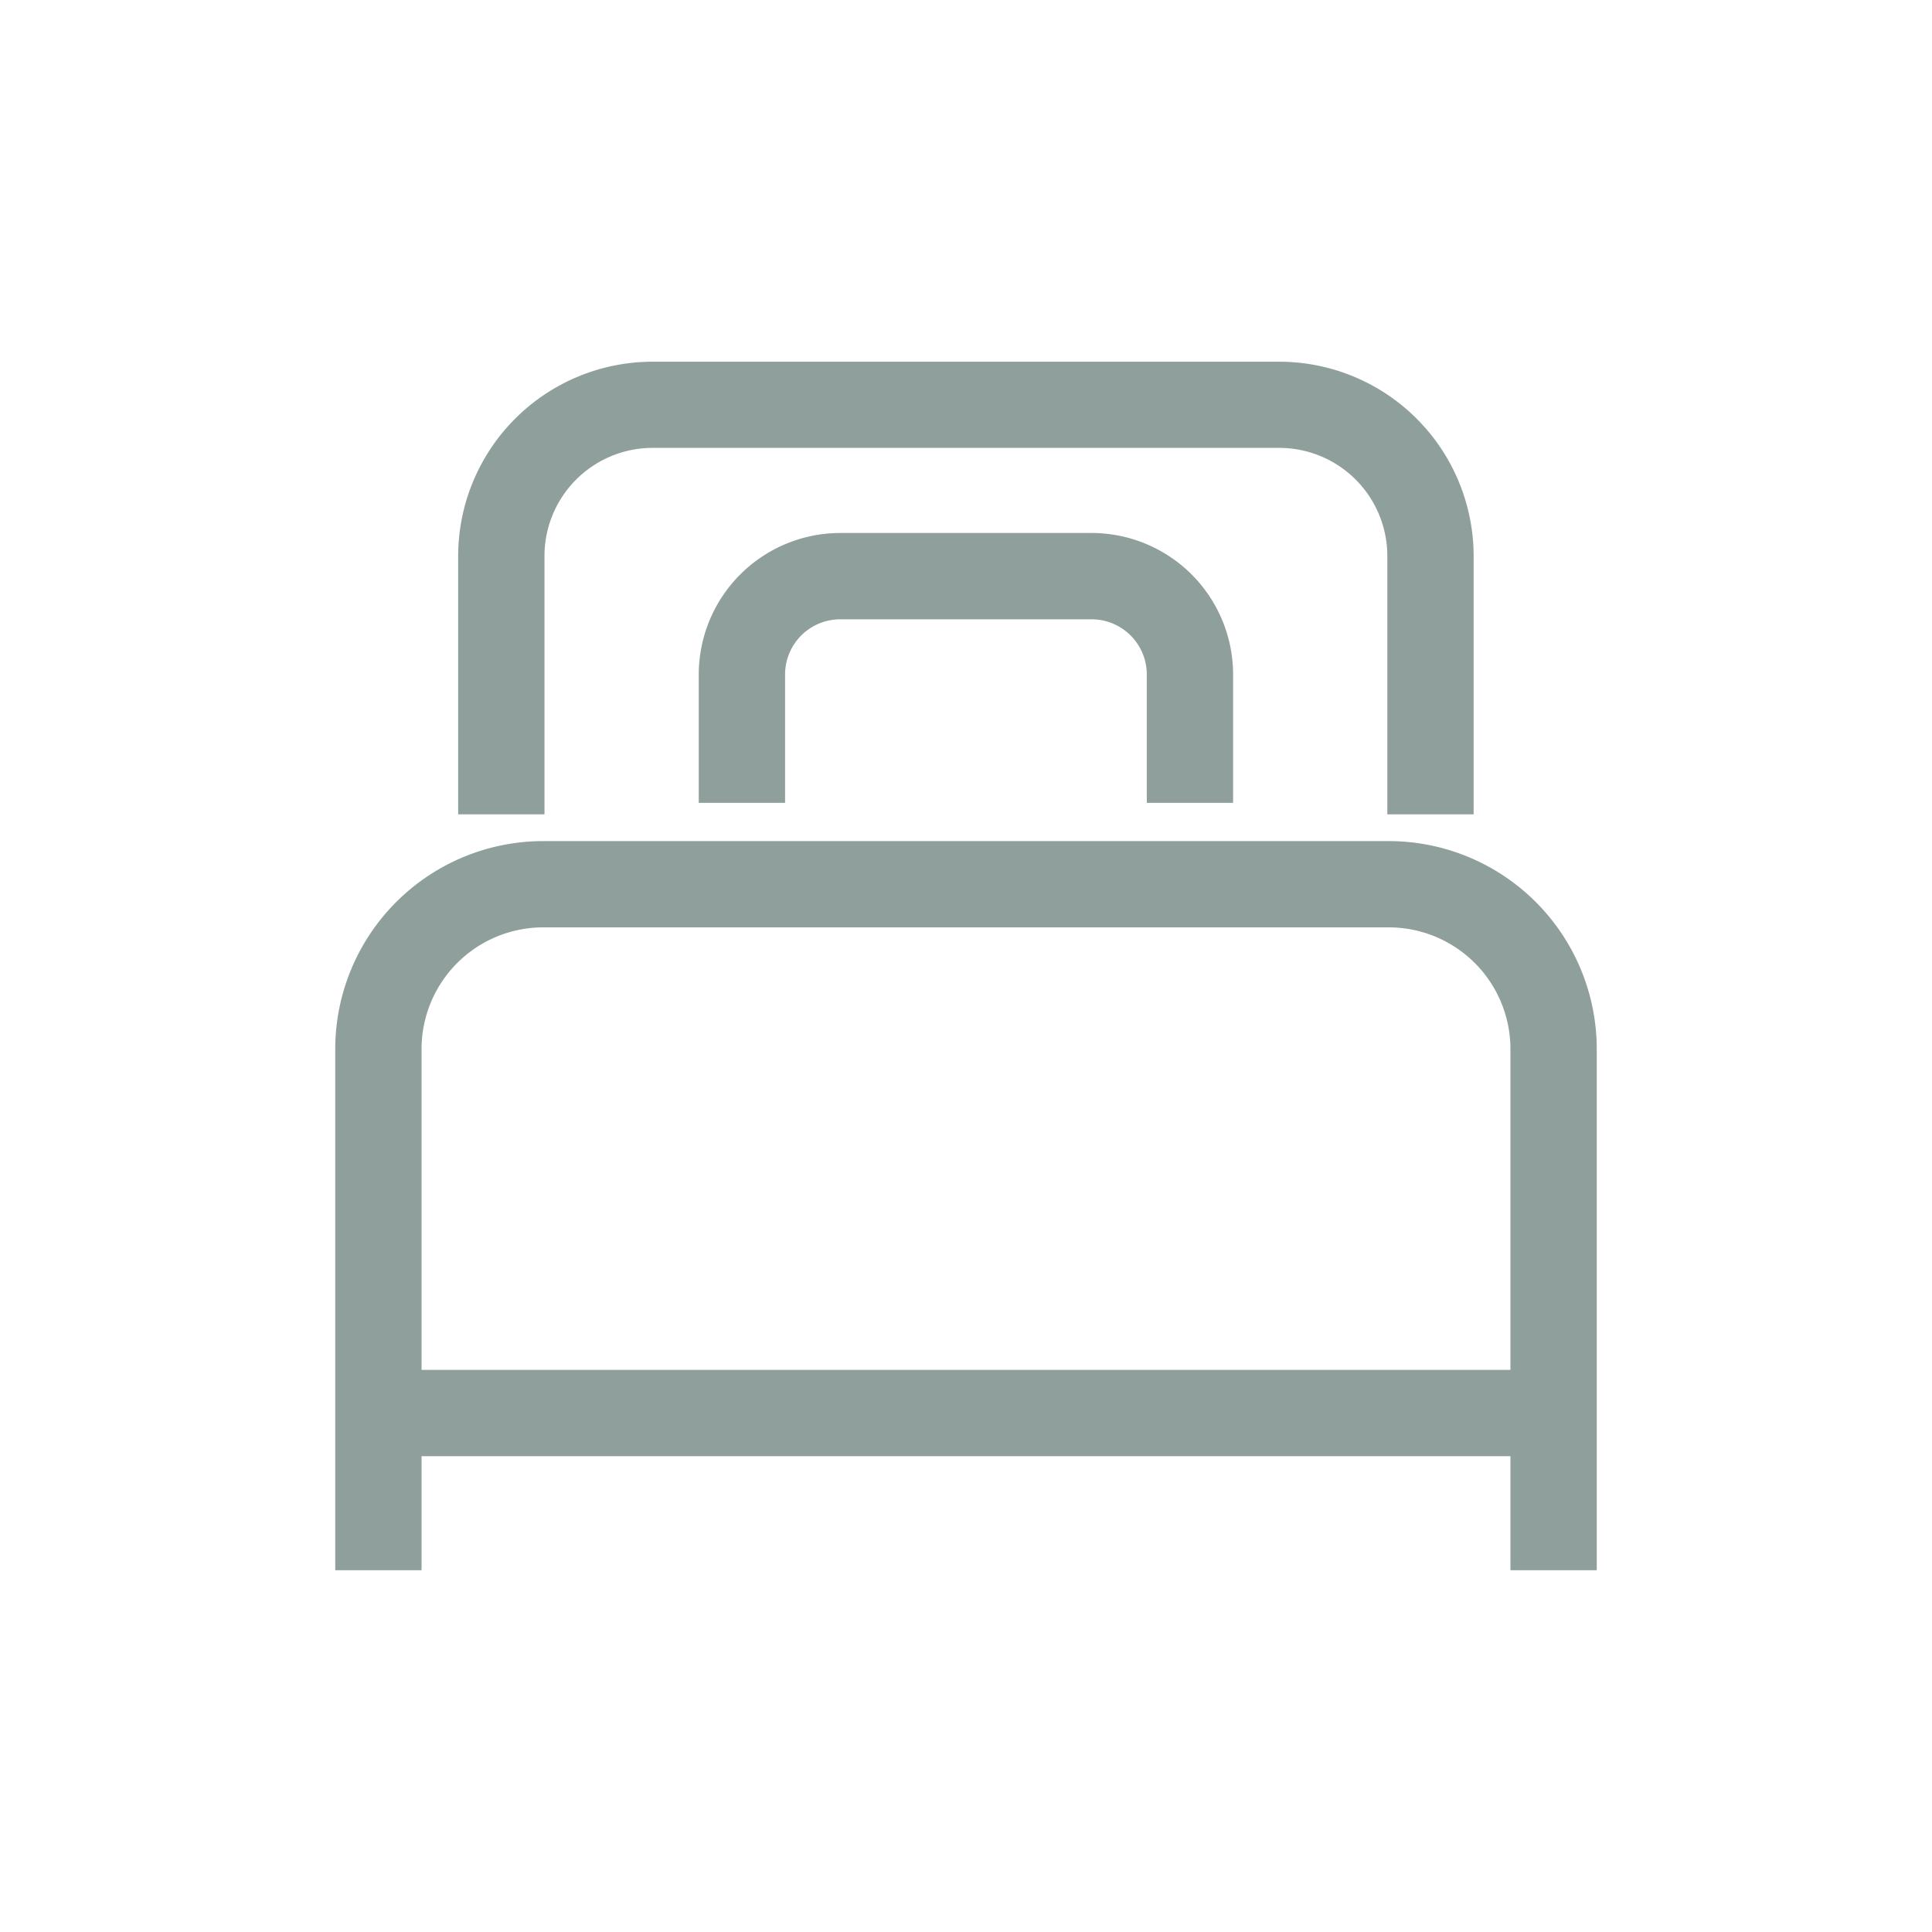
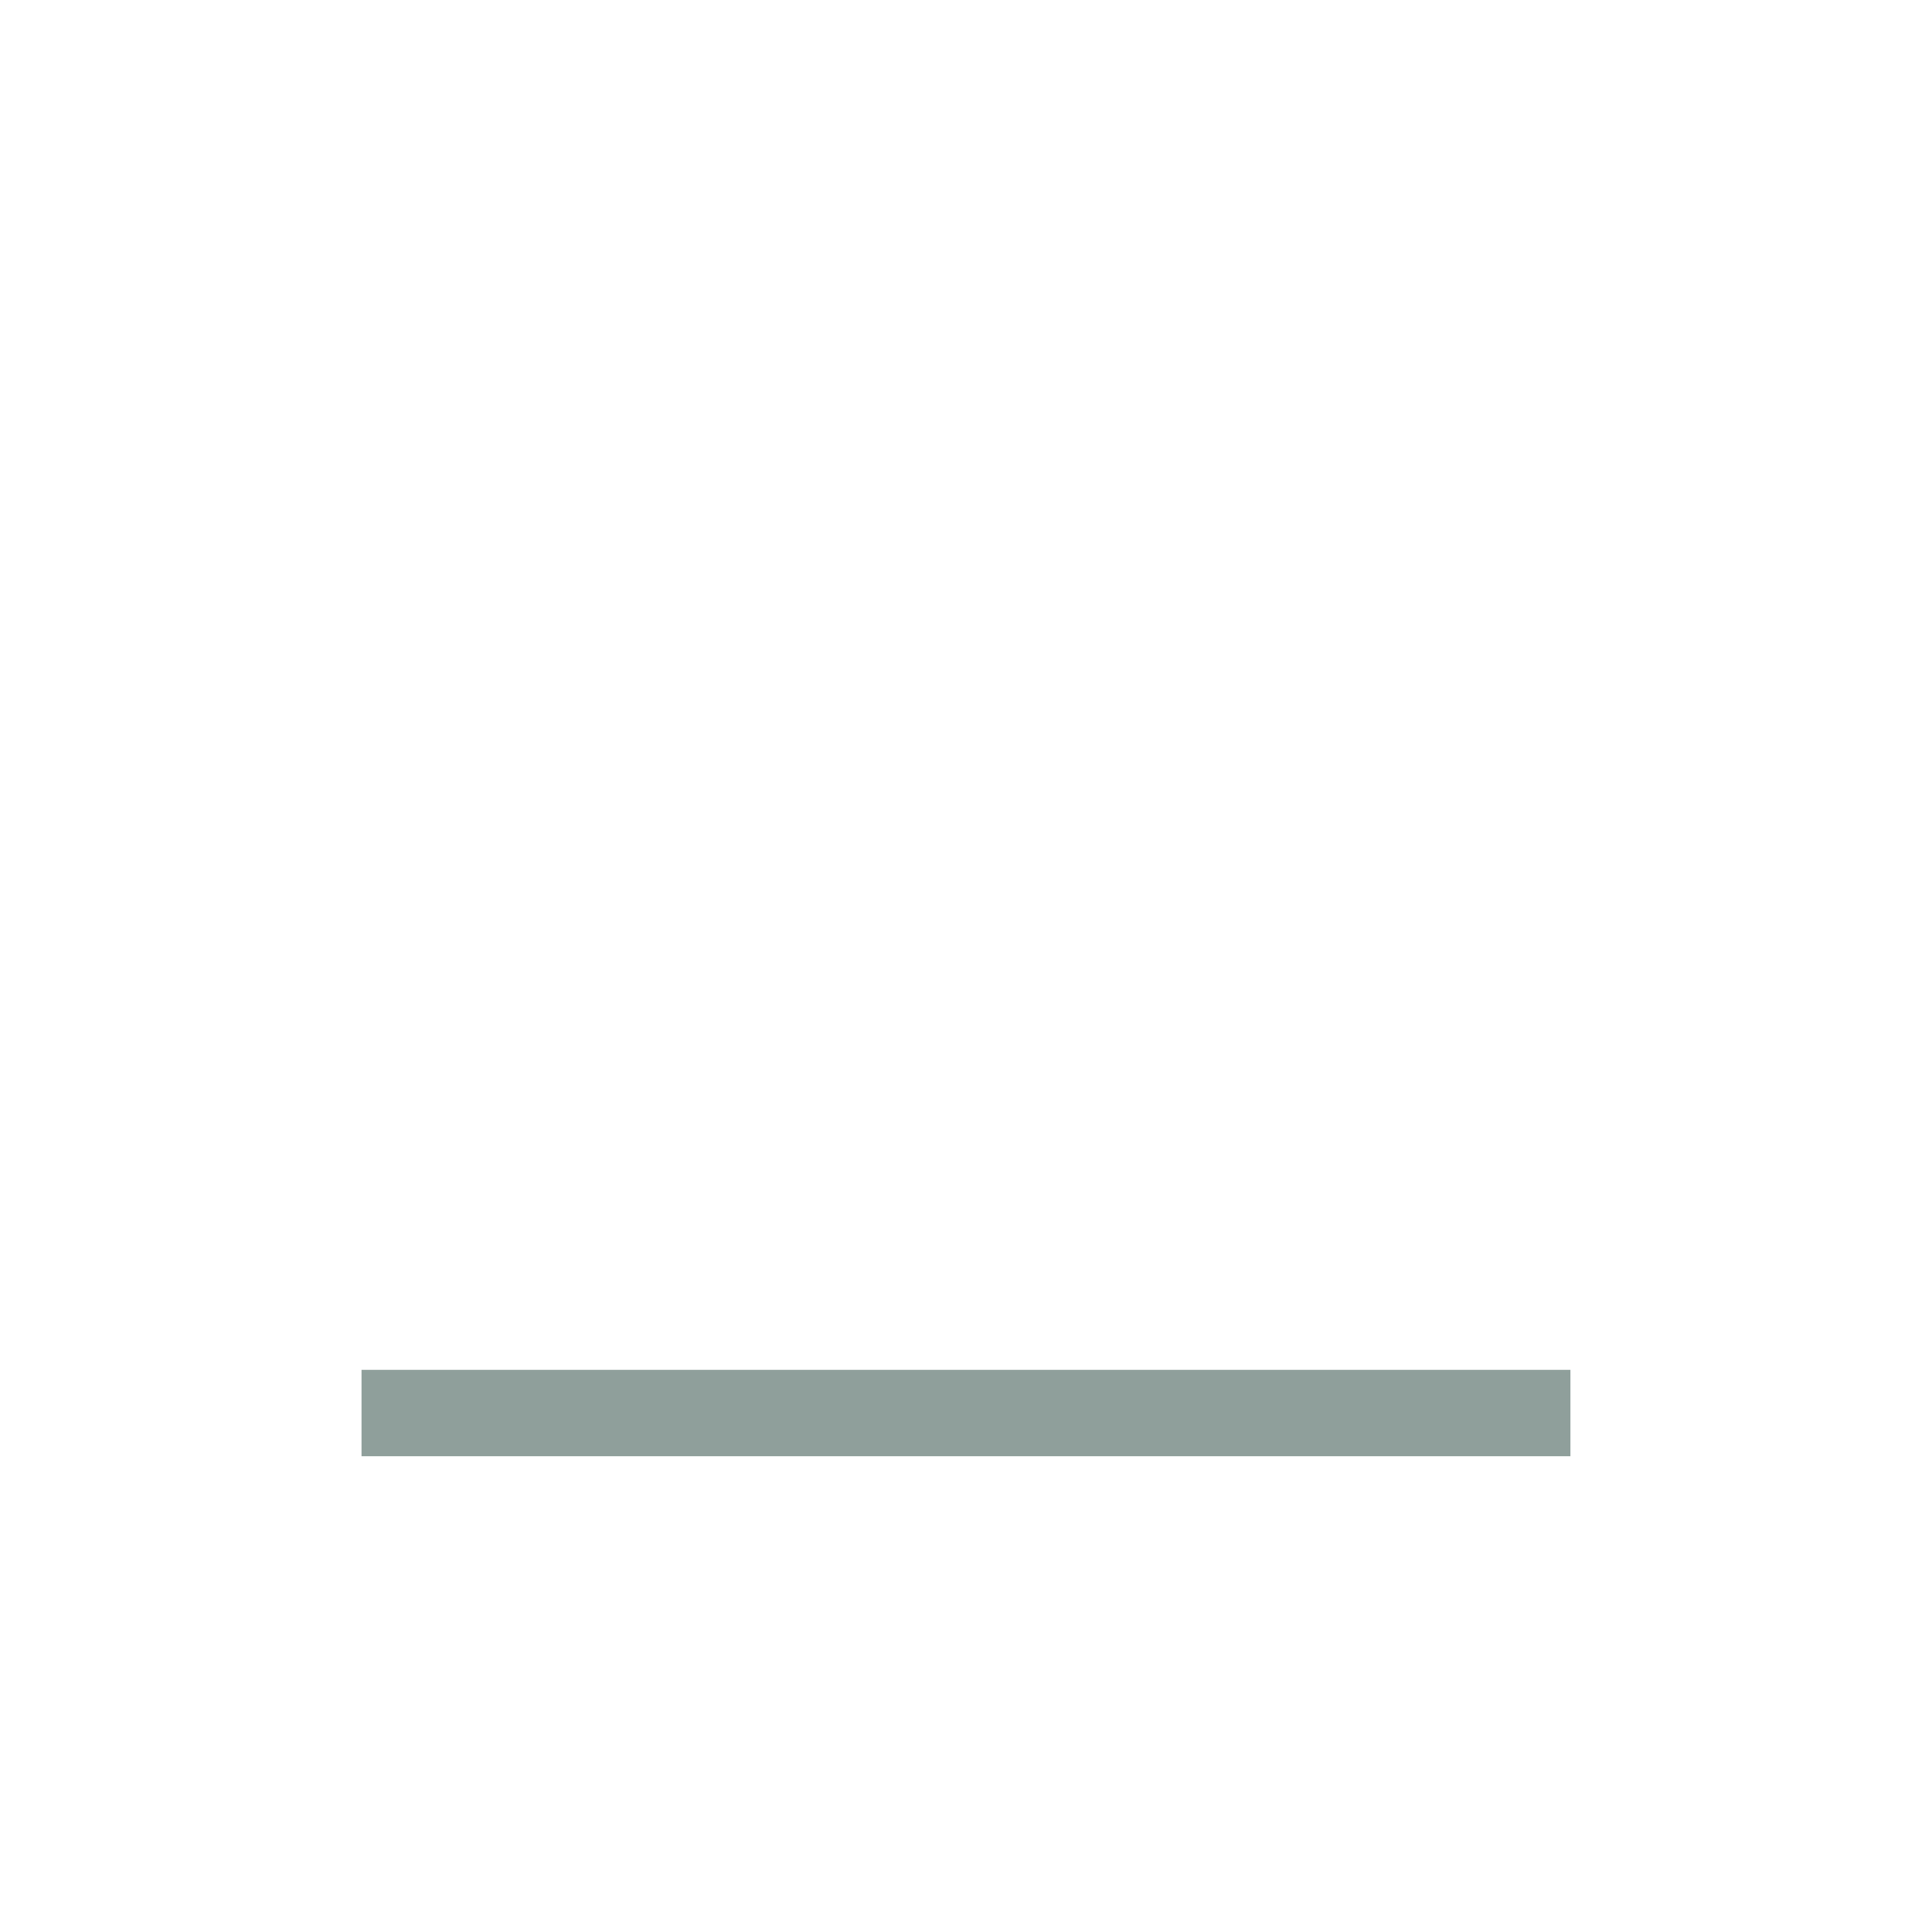
<svg xmlns="http://www.w3.org/2000/svg" width="40" height="40" viewBox="0 0 40 40">
  <g id="icon_bed_40" transform="translate(-955 -847)">
    <rect id="사각형_341708" data-name="사각형 341708" width="40" height="40" transform="translate(955 847)" fill="none" />
    <g id="그룹_2638" data-name="그룹 2638" transform="translate(962.291 854.839)">
      <g id="그룹_2634" data-name="그룹 2634" transform="translate(0 9.925)">
-         <path id="패스_13837" data-name="패스 13837" d="M-657.523,1415.41h-1.087v-10.443a2.87,2.87,0,0,0-2.867-2.867h-17.51a2.87,2.87,0,0,0-2.867,2.867v10.443h-1.087v-10.443a3.958,3.958,0,0,1,3.954-3.953h17.51a3.958,3.958,0,0,1,3.954,3.953Z" transform="translate(682.941 -1401.014)" fill="#8f9f9b" stroke="#8f9f9b" stroke-width="0.7" />
-       </g>
+         </g>
      <g id="그룹_2635" data-name="그룹 2635" transform="translate(0.543 20.873)">
        <rect id="사각형_341707" data-name="사각형 341707" width="24.331" height="1.087" fill="#8f9f9b" stroke="#8f9f9b" stroke-width="0.7" />
      </g>
      <g id="그룹_2636" data-name="그룹 2636" transform="translate(2.549 0)">
-         <path id="패스_13838" data-name="패스 13838" d="M-641.558,1327.67h-1.087v-4.987a2.589,2.589,0,0,0-2.575-2.6h-13a2.589,2.589,0,0,0-2.575,2.6v4.987h-1.087v-4.987a3.677,3.677,0,0,1,3.662-3.684h13a3.677,3.677,0,0,1,3.662,3.684Z" transform="translate(661.878 -1318.999)" fill="#8f9f9b" stroke="#8f9f9b" stroke-width="0.7" />
-       </g>
+         </g>
      <g id="그룹_2637" data-name="그룹 2637" transform="translate(7.527 3.546)">
-         <path id="패스_13839" data-name="패스 13839" d="M-610.377,1353.191h-1.087v-2.308a1.493,1.493,0,0,0-1.492-1.492h-5.205a1.493,1.493,0,0,0-1.492,1.492v2.308h-1.087v-2.308a2.582,2.582,0,0,1,2.579-2.579h5.205a2.582,2.582,0,0,1,2.579,2.579Z" transform="translate(620.739 -1348.304)" fill="#8f9f9b" stroke="#8f9f9b" stroke-width="0.7" />
-       </g>
+         </g>
    </g>
  </g>
</svg>